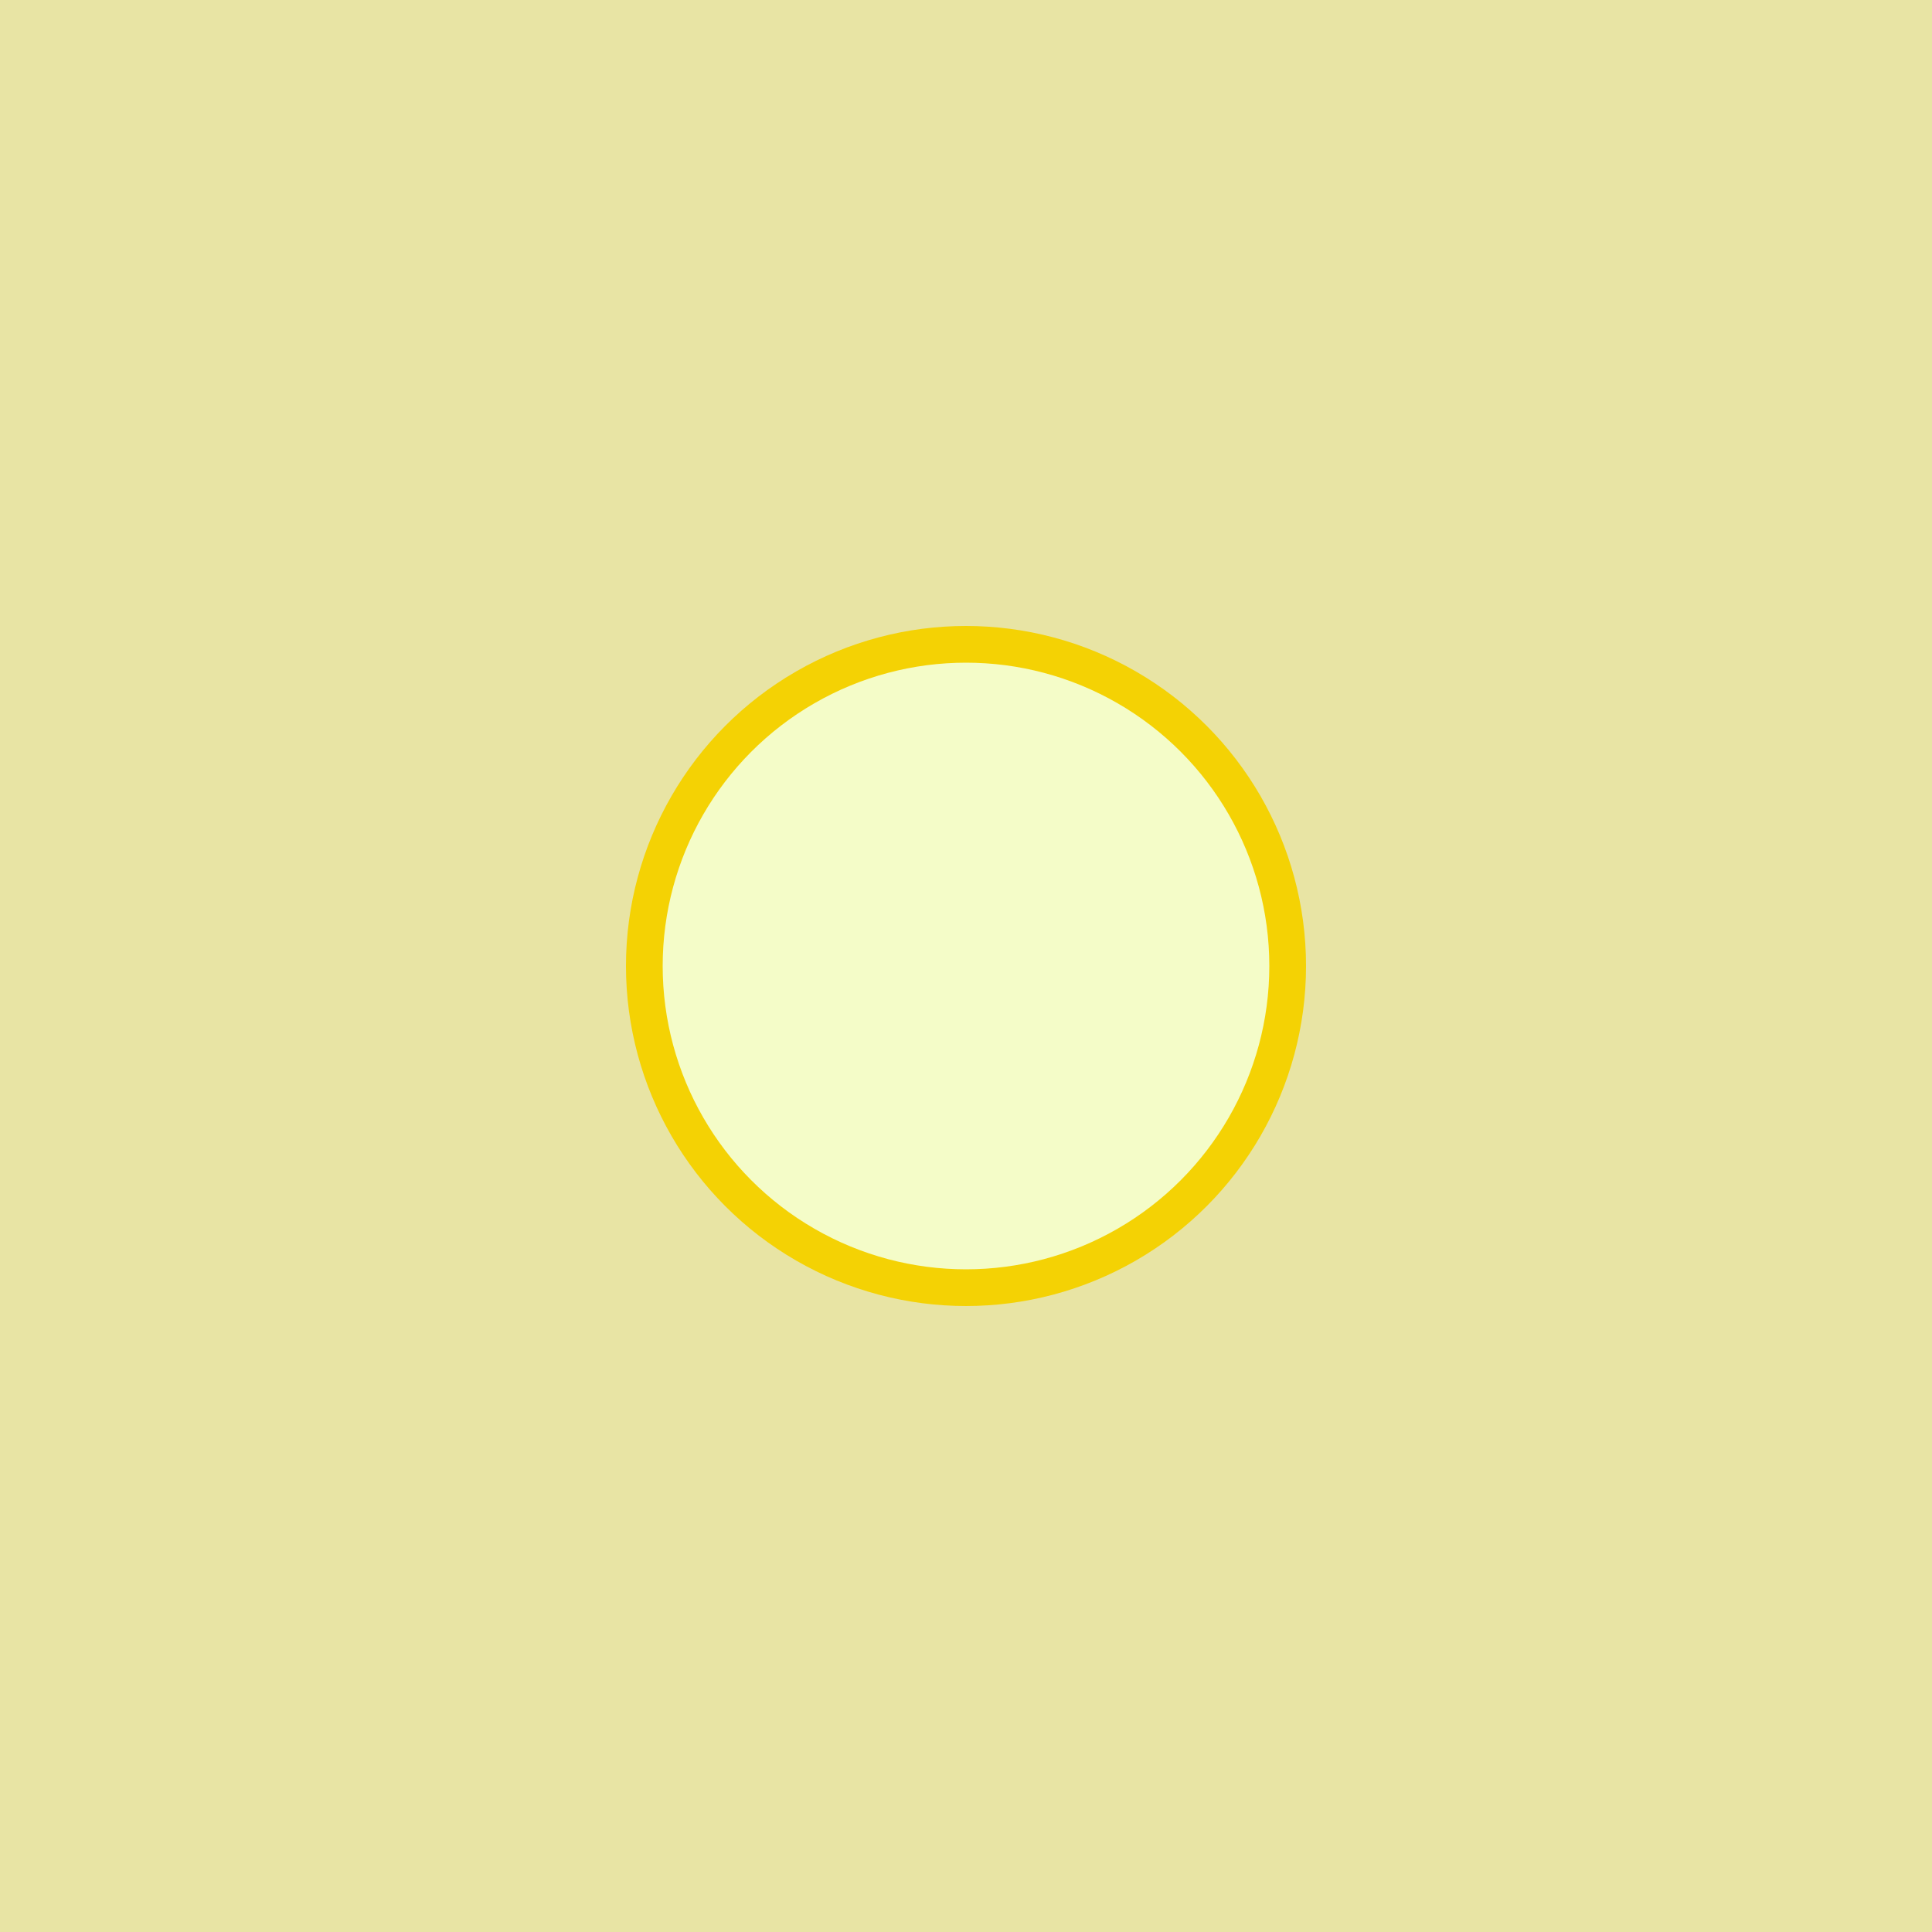
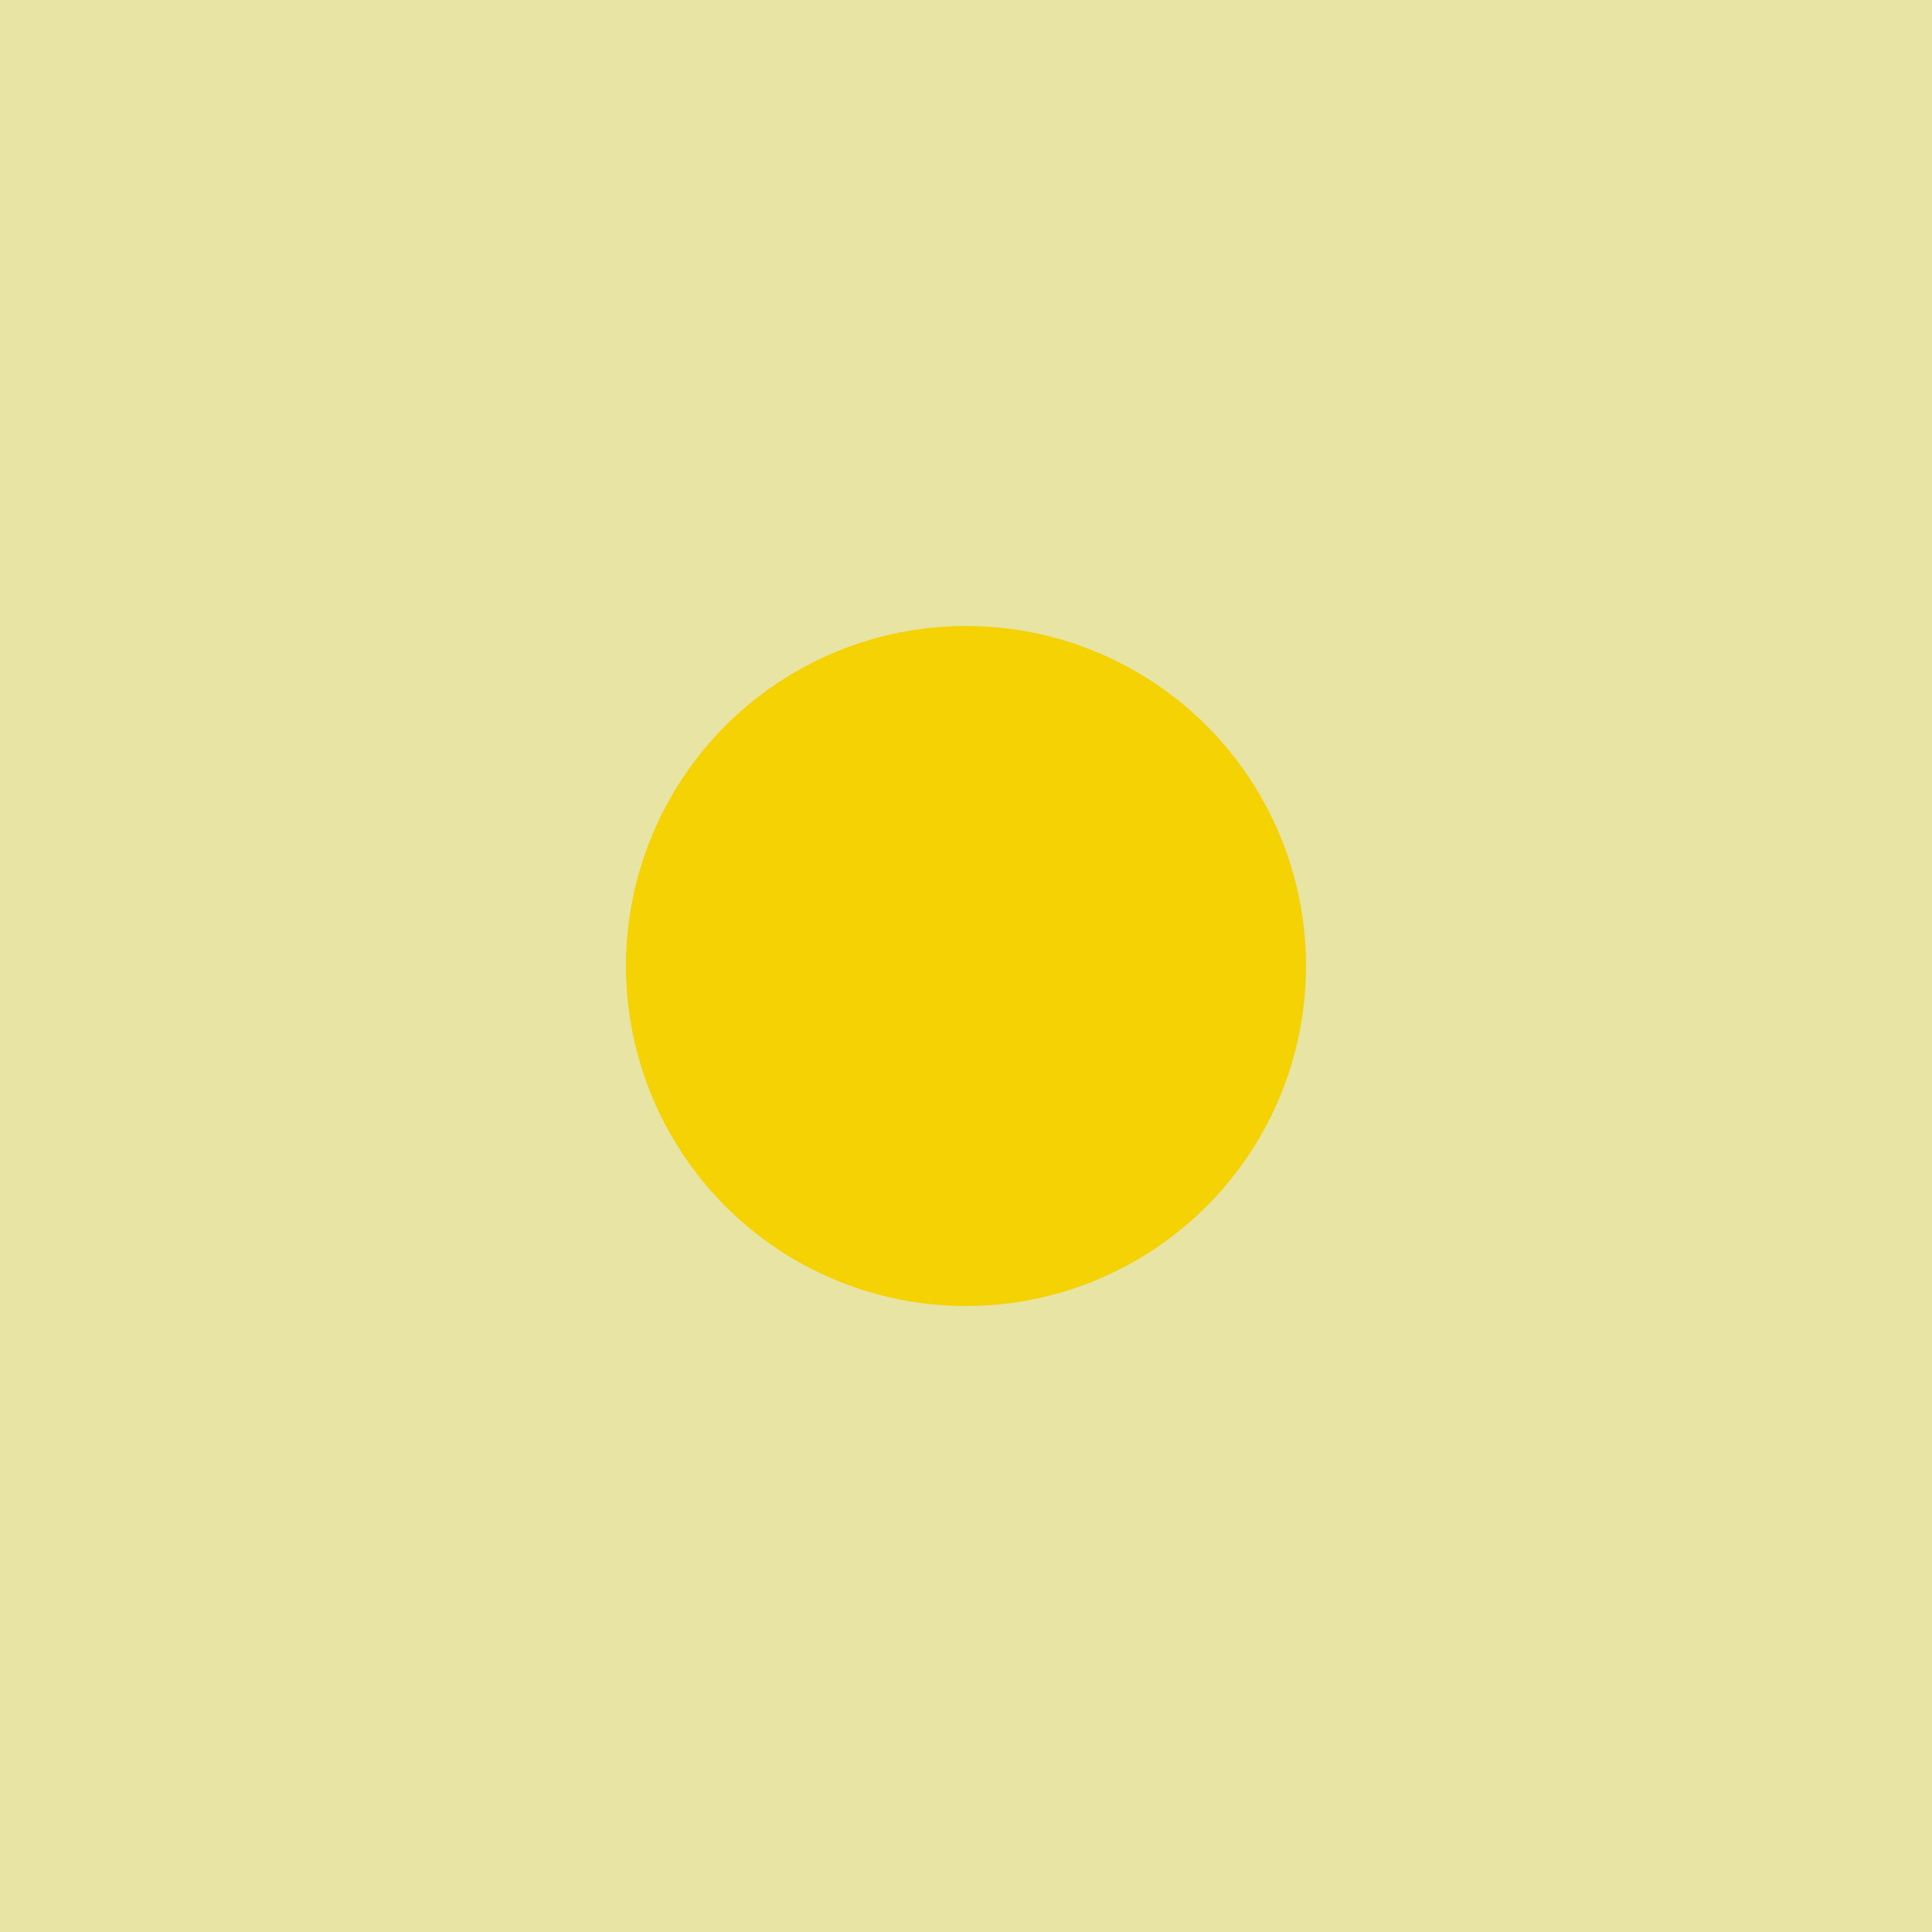
<svg xmlns="http://www.w3.org/2000/svg" id="x" preserveAspectRatio="xMinYMin meet" viewBox="0 0 1000 1000">
  <filter id="blur">
    <feGaussianBlur in="SourceGraphic" stdDeviation="0.5" />
  </filter>
  <rect fill="#e8e4a4" width="1000" height="1000" filter="url(#blur)" />
  <circle cx="500" cy="500" r="176" fill="#f4d204" filter="url(#blur)" />
-   <circle cx="500" cy="500" r="157" fill="#f4fcc8" filter="url(#blur)" />
</svg>